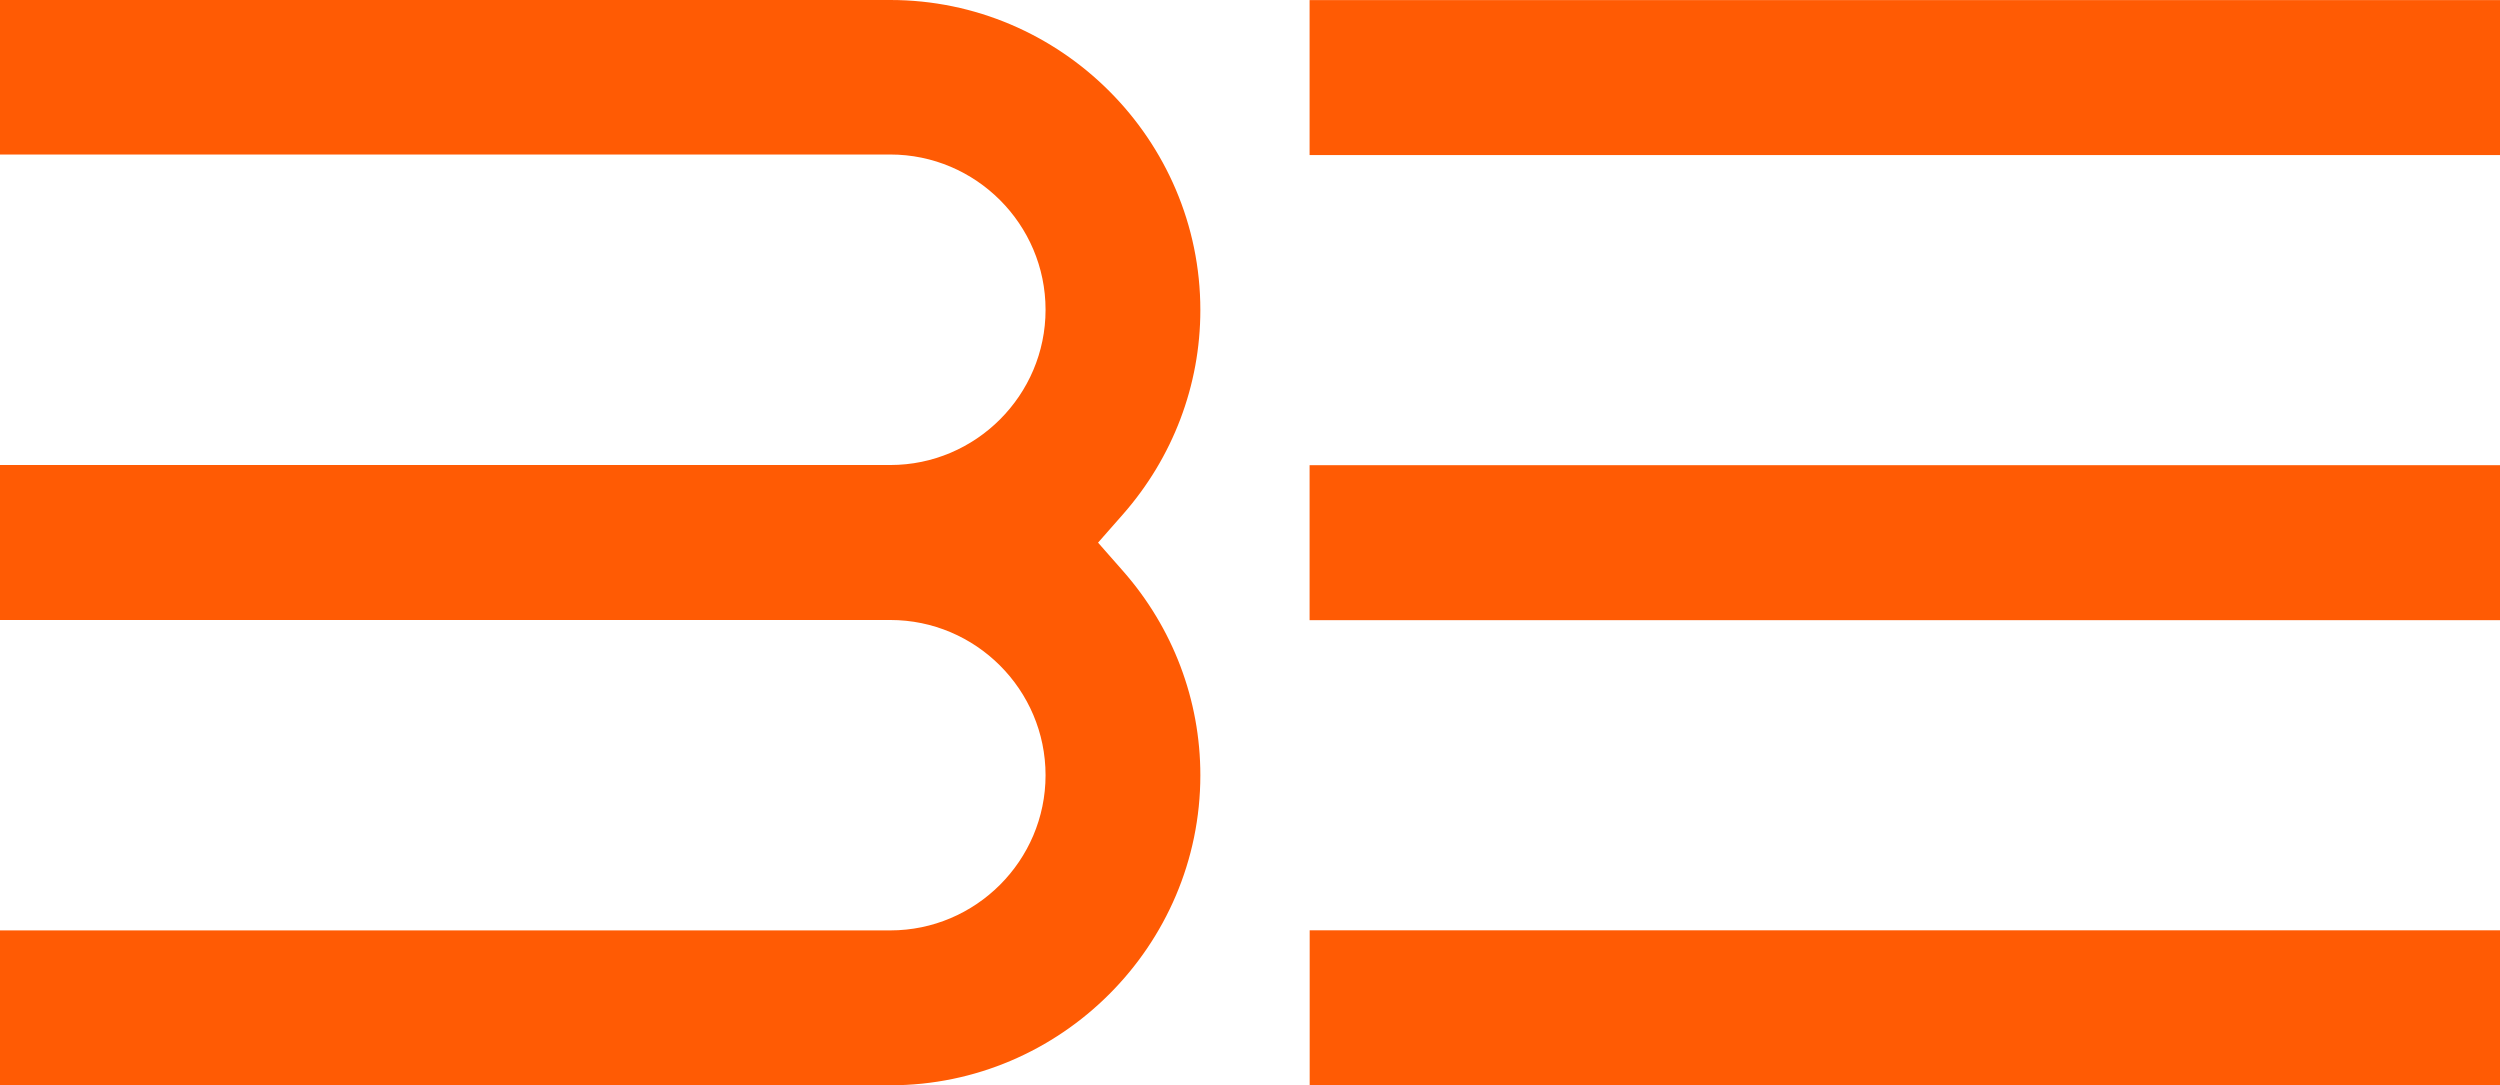
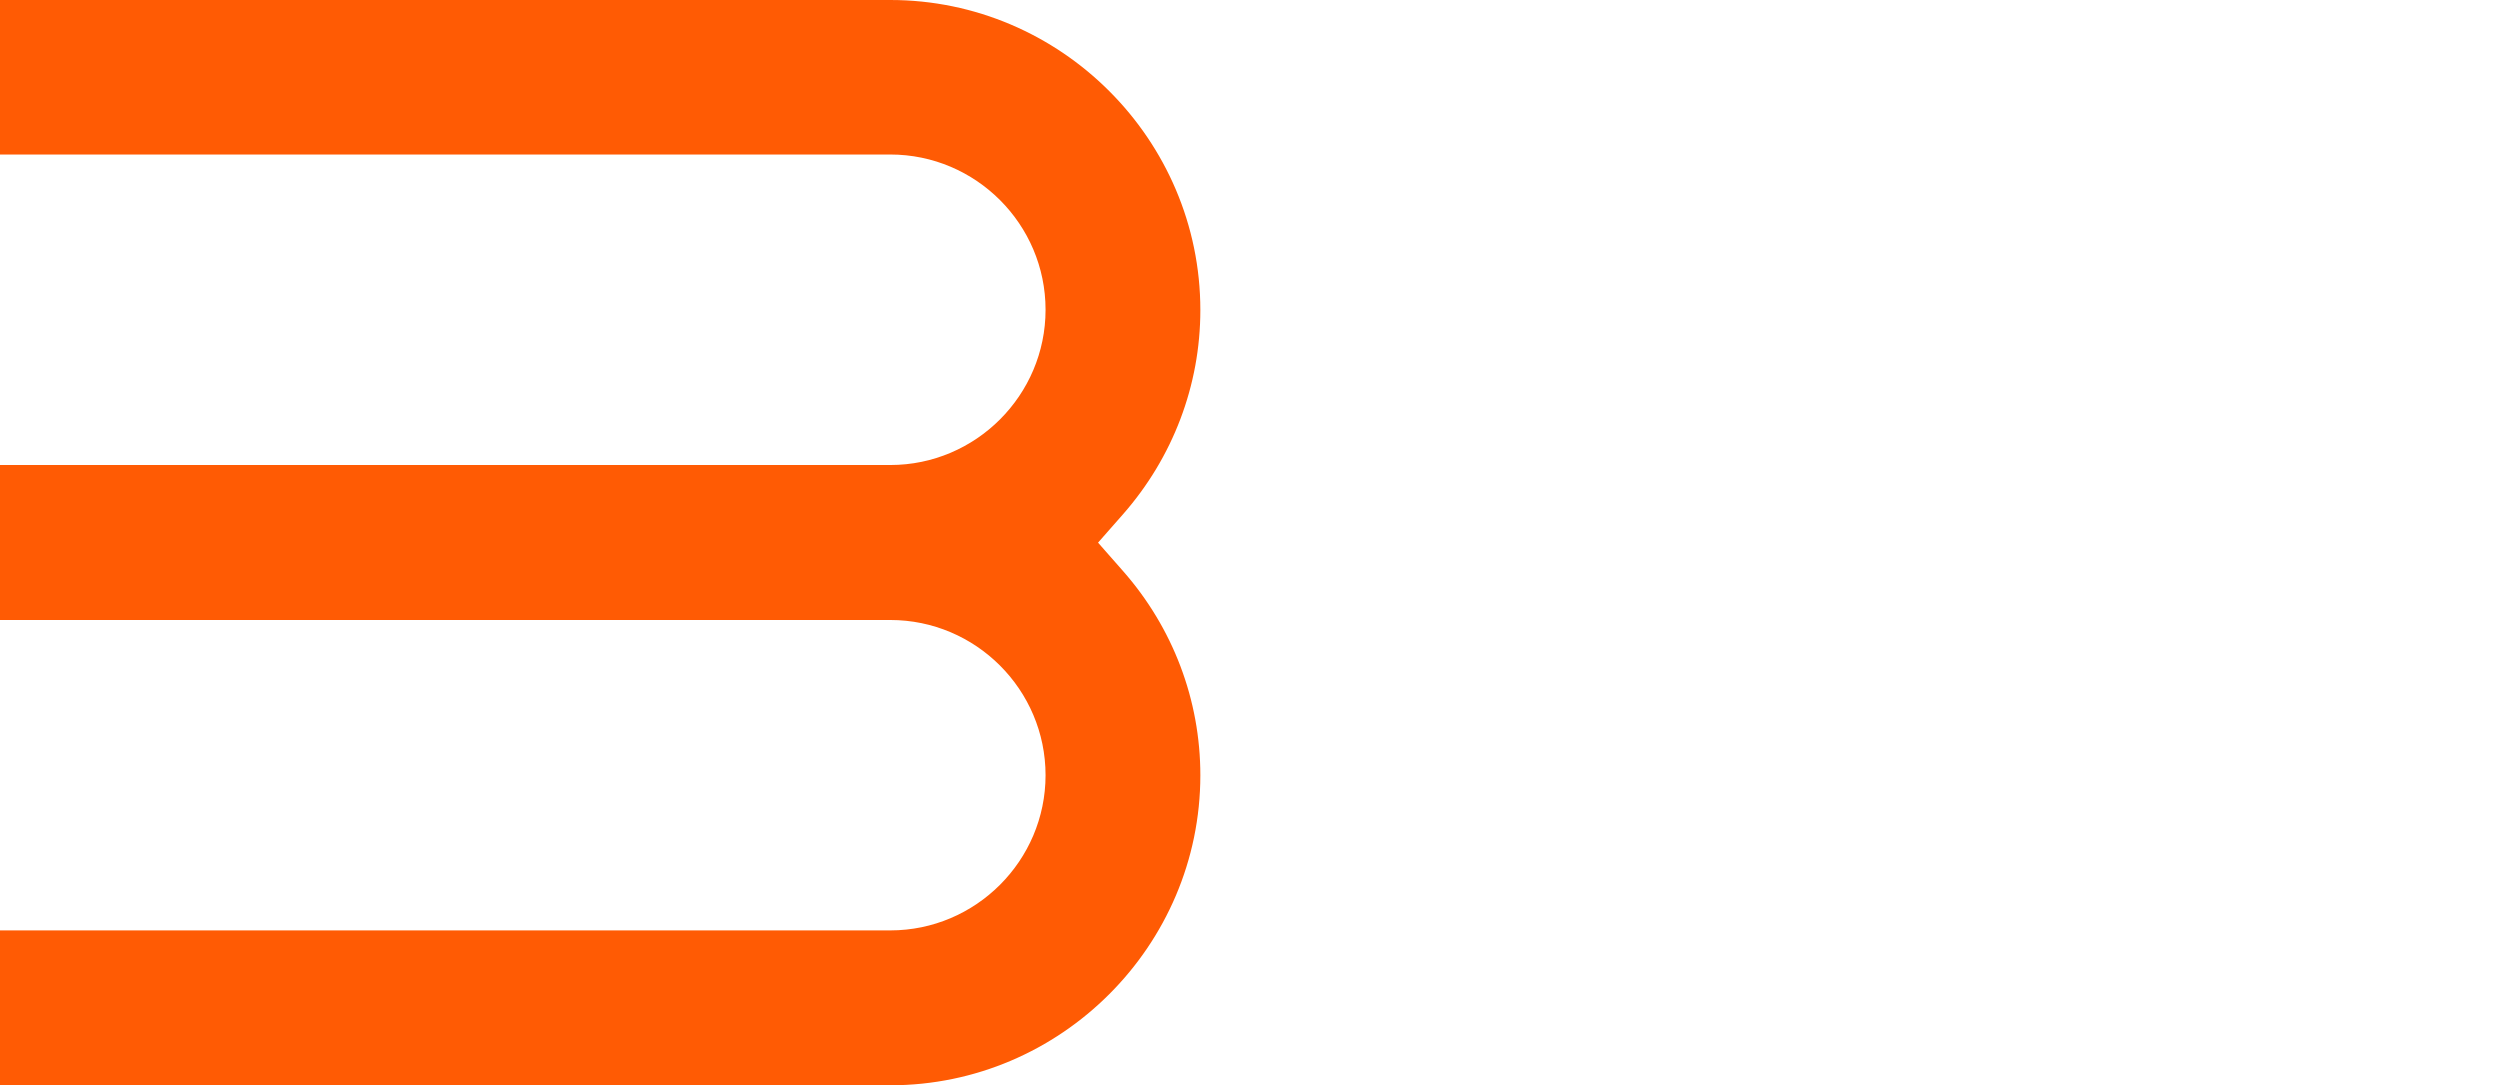
<svg xmlns="http://www.w3.org/2000/svg" width="880" height="382" viewBox="0 0 880 382" fill="none">
  <g clip-path="url(#clip0_201_70)">
    <path d="M368.037 272.885C368.037 242.786 343.487 218.237 313.388 218.237H-1117.54H-1197V163.686H-1117.54H313.388C343.455 163.686 368.037 139.136 368.037 109.037C368.037 78.937 343.487 54.388 313.388 54.388H-1117.54L-1197 54.42V0H313.388C373.391 0 422.523 49.132 422.523 109.135C422.523 135.676 412.827 161.041 395.329 180.988L386.514 191.01L395.329 201.032C412.86 220.979 422.523 246.344 422.523 272.885C422.523 332.888 373.391 382.02 313.388 382.02H-1197V327.469H-1117.54L313.388 327.502C343.455 327.502 368.037 302.952 368.037 272.853V272.885Z" fill="#FF5B04" />
-     <path d="M460.975 0.031H2068.64V54.582H460.975V0.031ZM460.975 163.749H2068.64V218.3H460.975V163.749ZM2068.68 382.019H461.007V327.468H2068.68V382.019Z" fill="#FF5B04" />
  </g>
  <defs>
    <clipPath id="clip0_201_70">
      <rect width="880" height="382" fill="white" />
    </clipPath>
  </defs>
</svg>